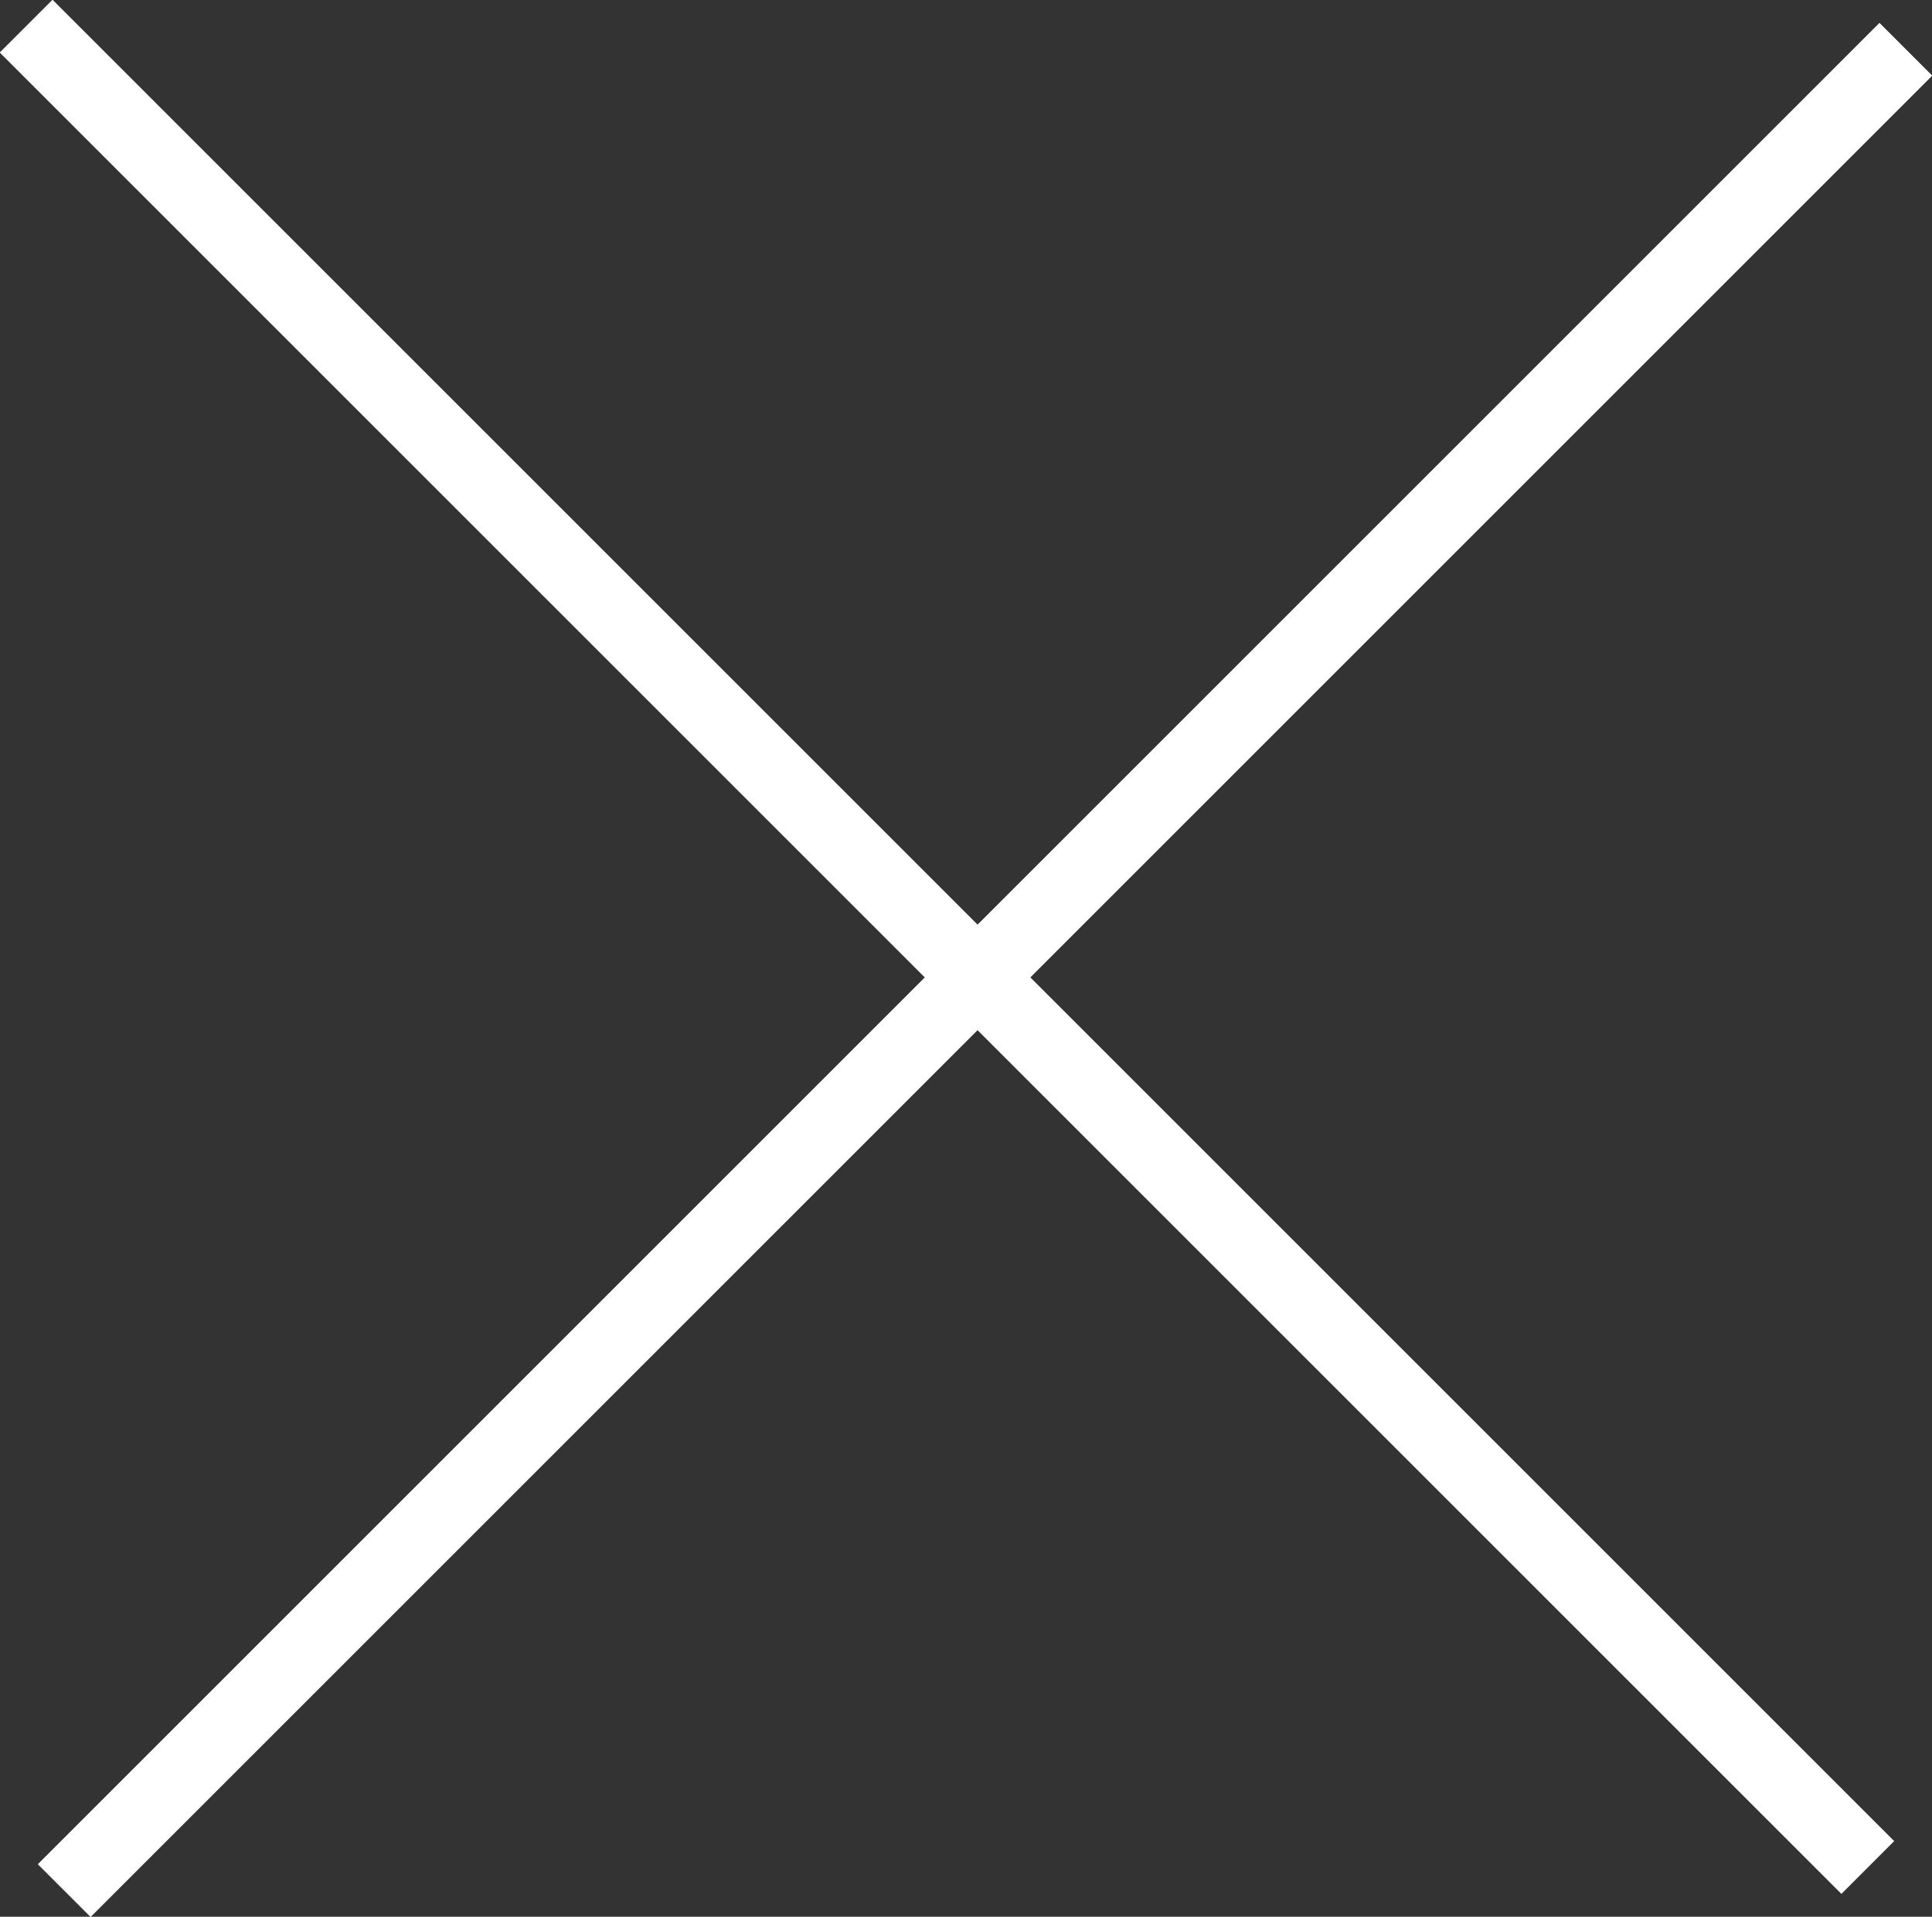
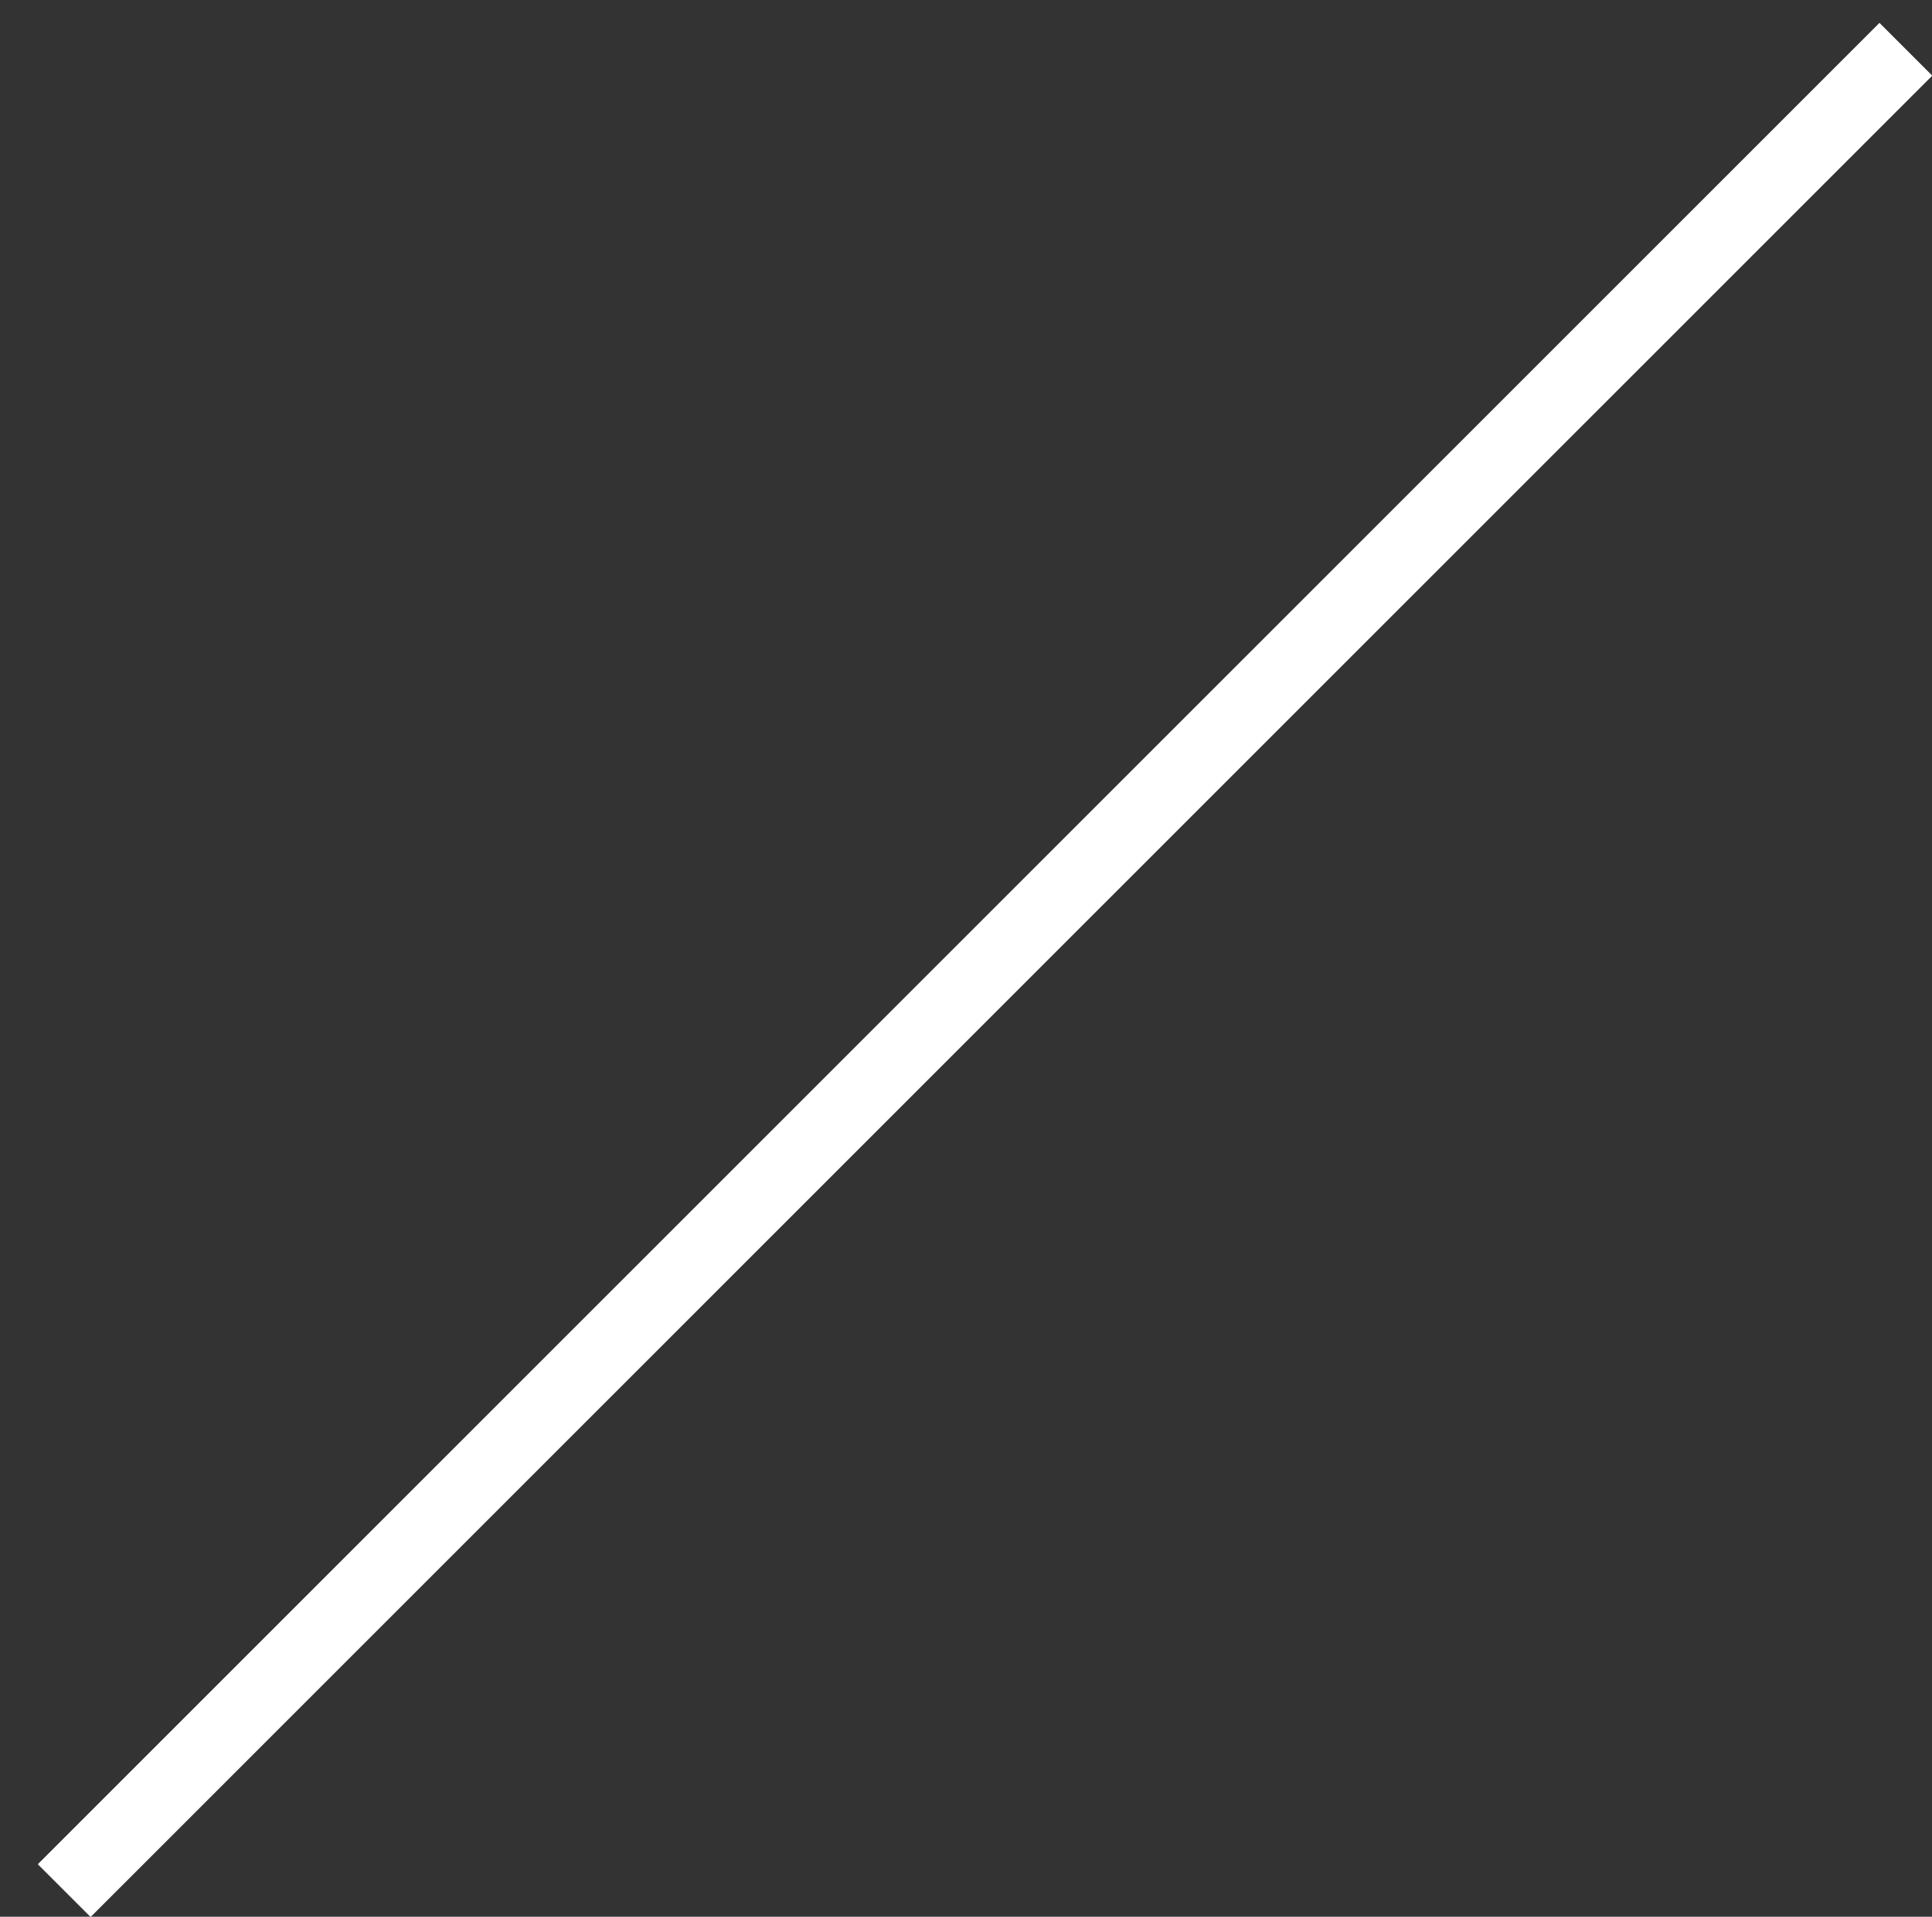
<svg xmlns="http://www.w3.org/2000/svg" id="Layer_1" data-name="Layer 1" viewBox="0 0 25.88 25.68">
  <rect x="0" y="0" width="25.88" height="25.68" fill="#333333" stroke="none" />
  <defs>
    <style>.cls-1{fill:none;stroke:#fff;stroke-miterlimit:10;}</style>
  </defs>
  <title>close</title>
-   <line class="cls-1" x1="0.35" y1="0.35" x2="25.02" y2="25.02" />
  <line class="cls-1" x1="0.86" y1="25.33" x2="25.53" y2="0.66" />
</svg>